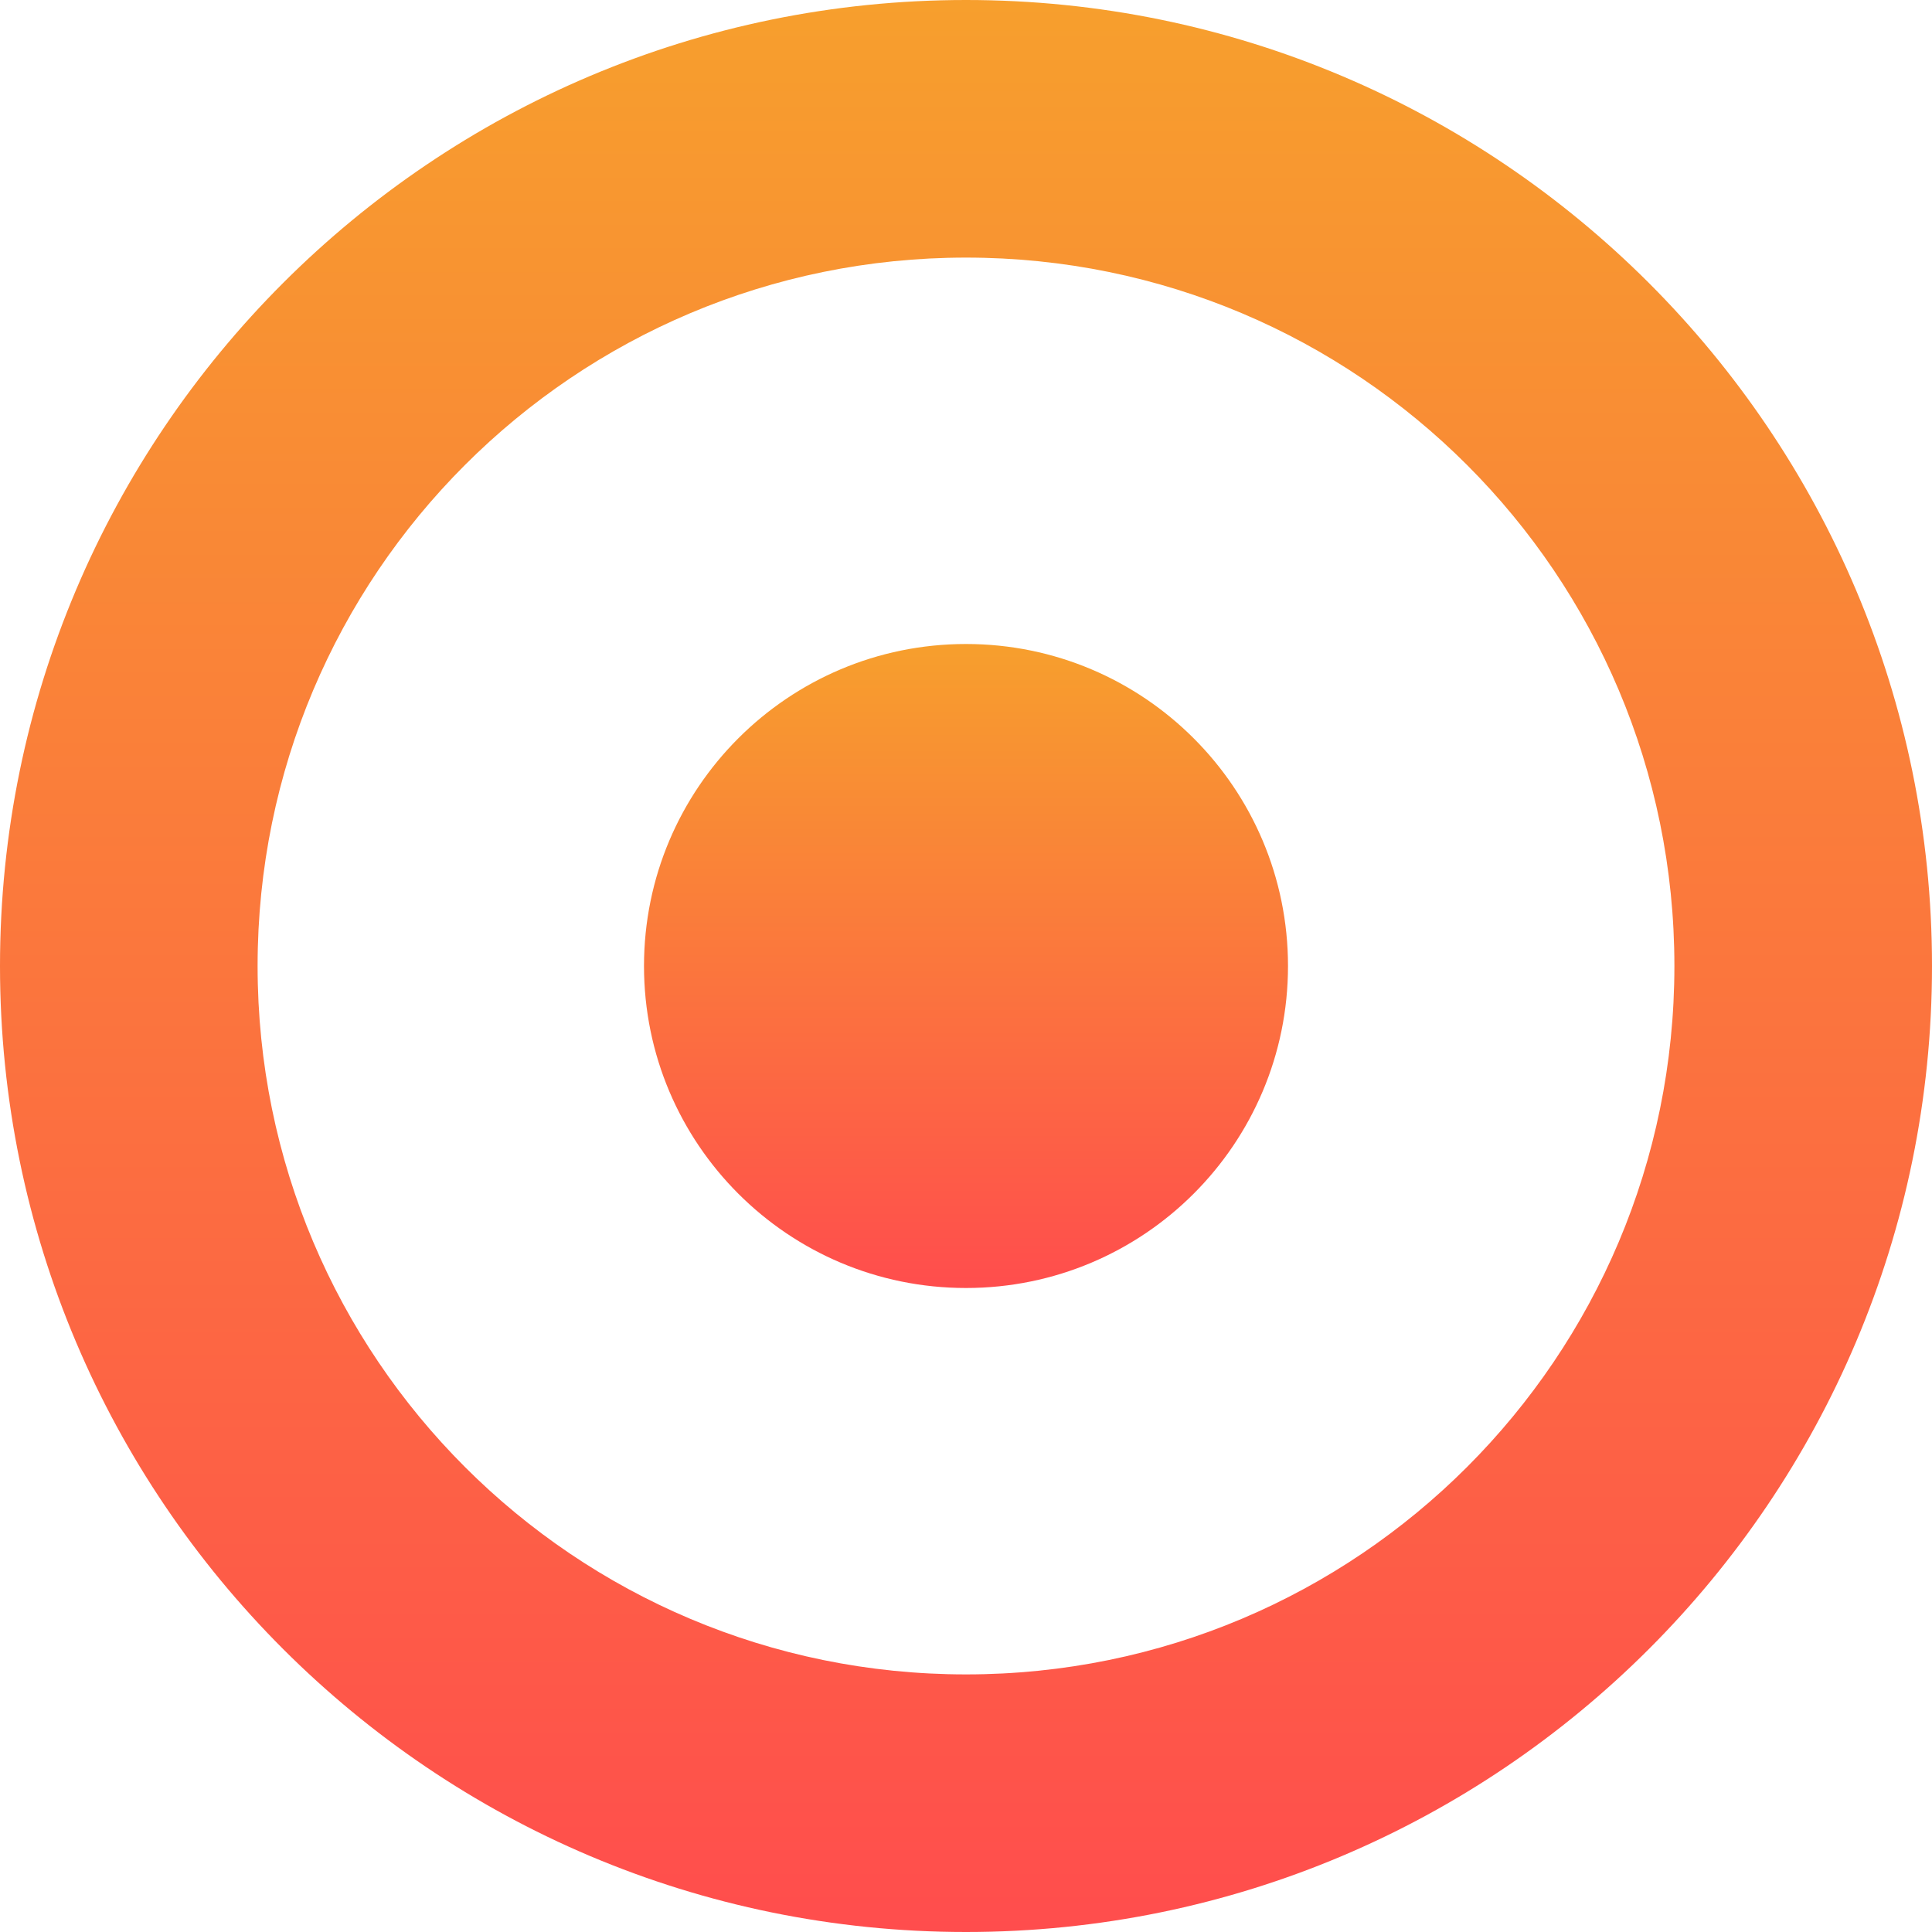
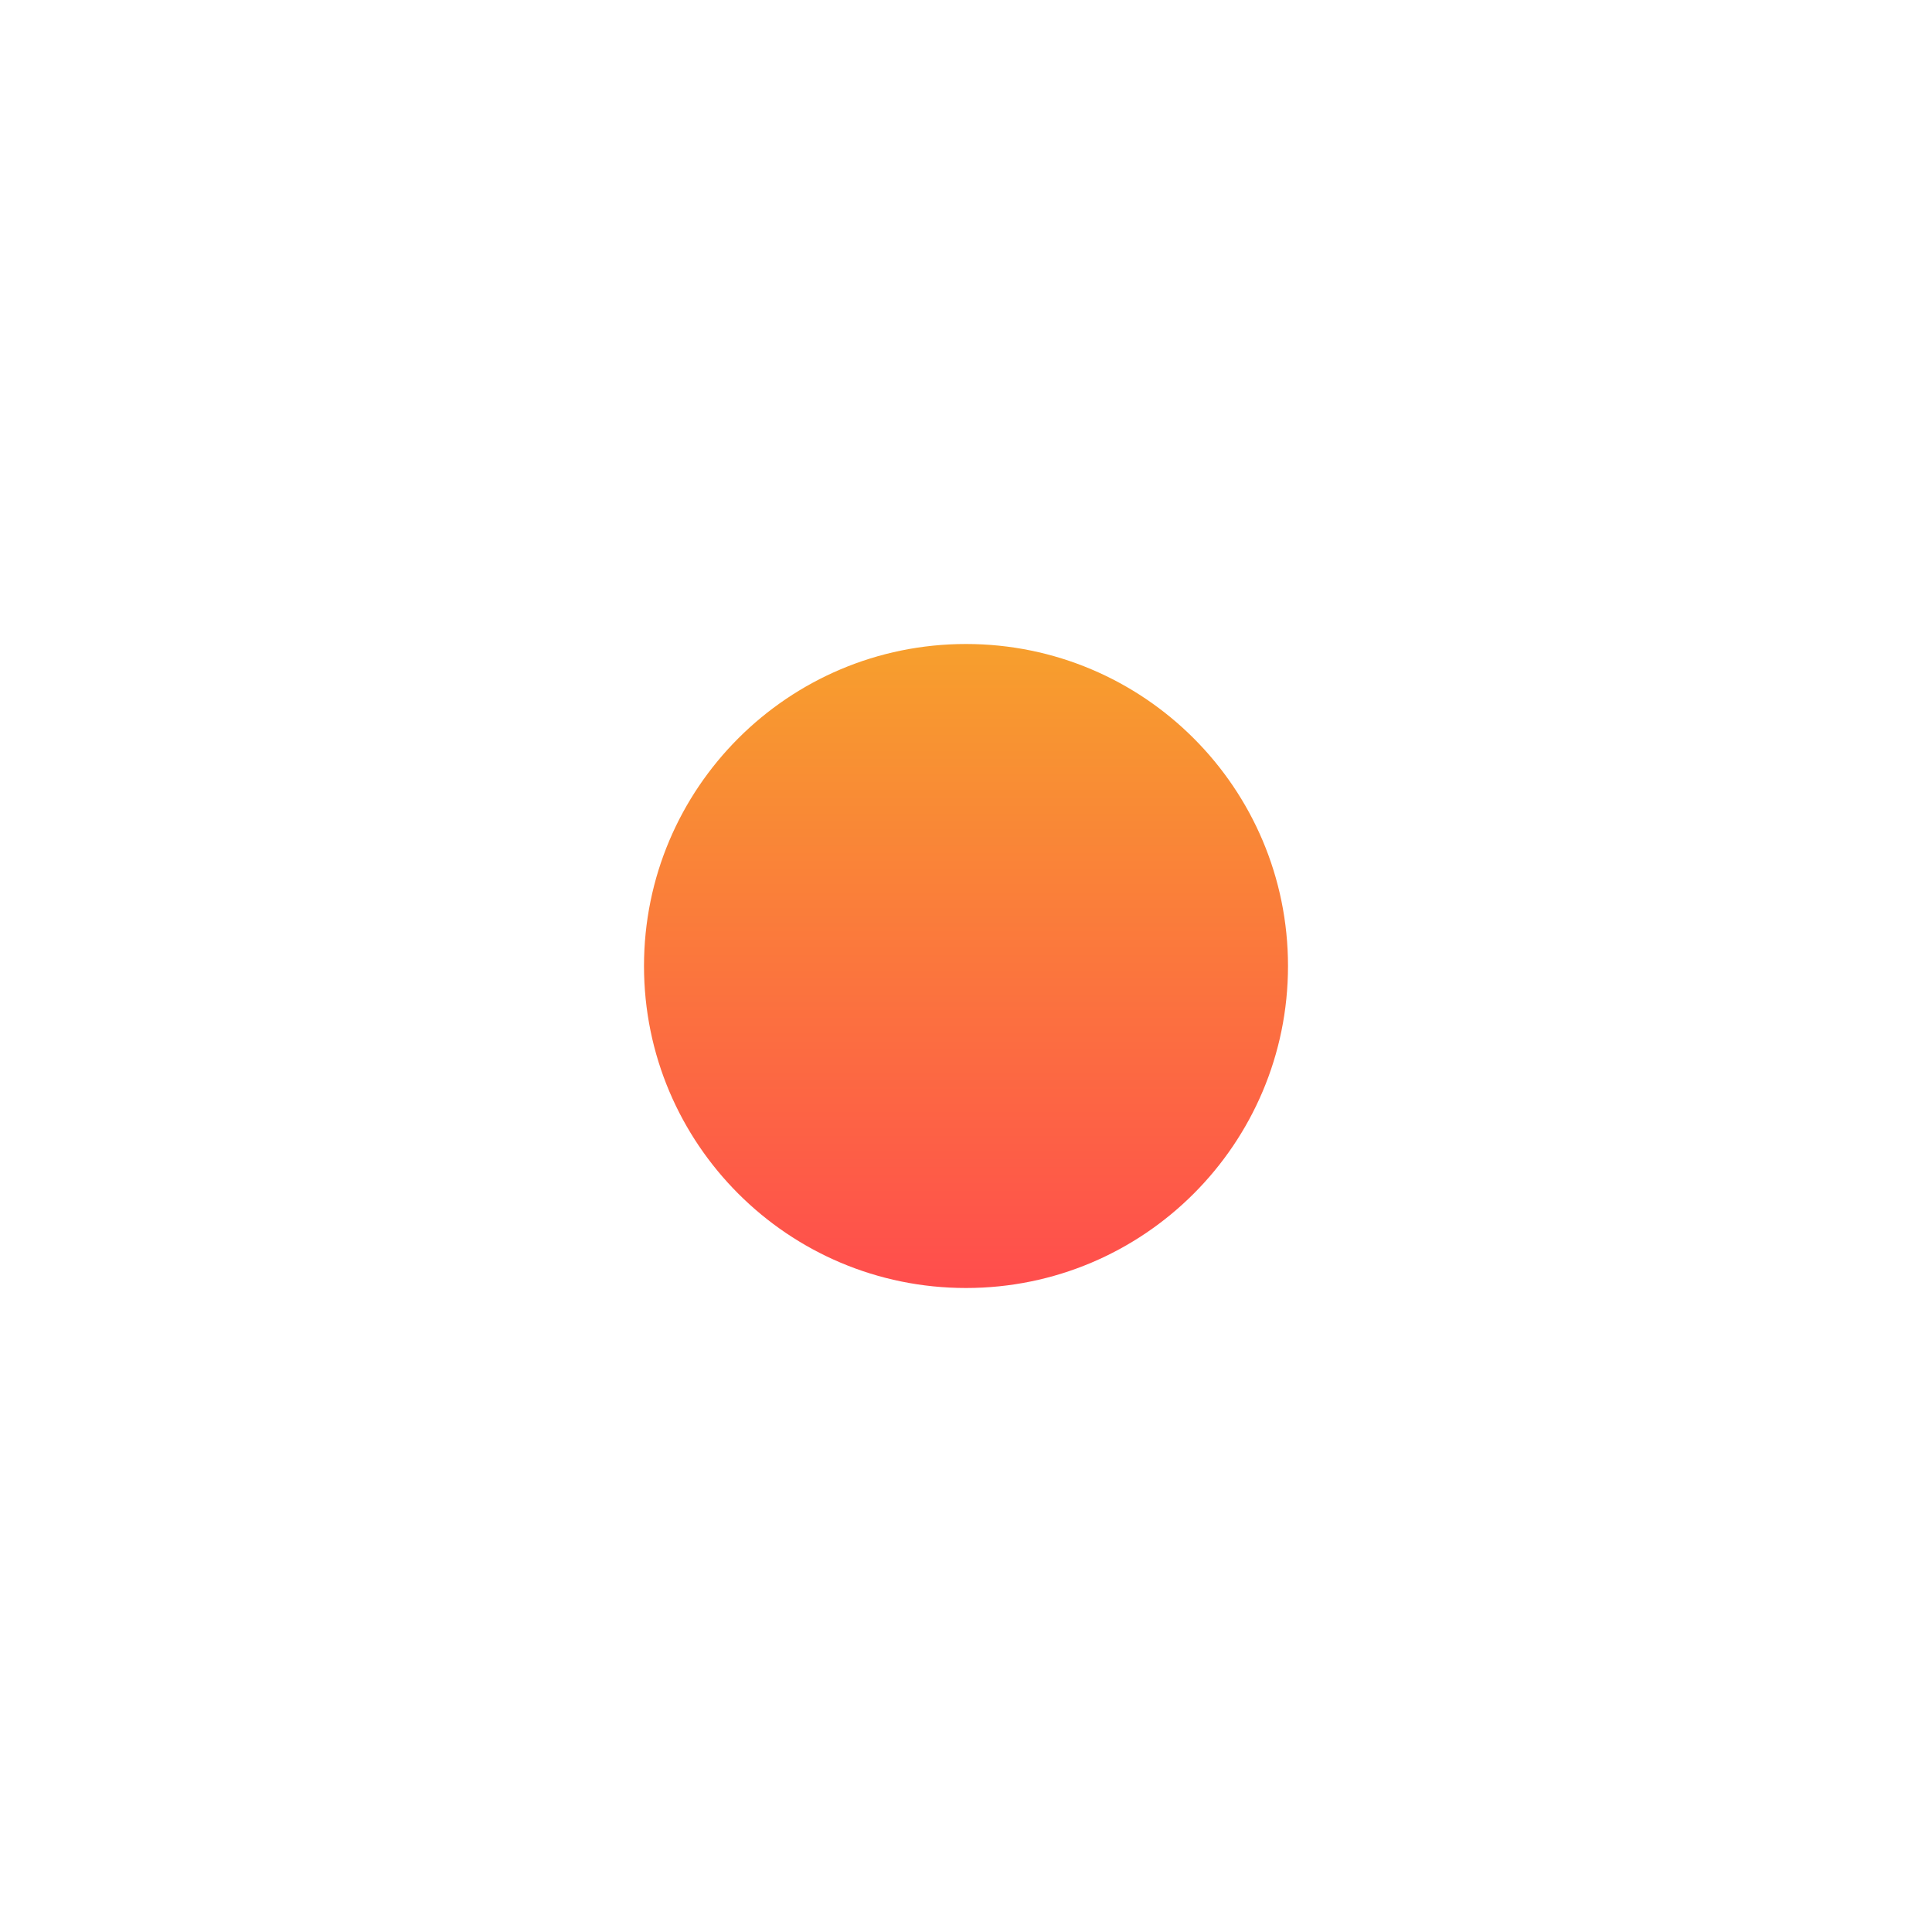
<svg xmlns="http://www.w3.org/2000/svg" width="60" height="60" viewBox="0 0 60 60" fill="none">
-   <path d="M30 60C13.44 60 0 46.56 0 30C0 13.44 13.44 0 30 0C46.56 0 60 13.44 60 30C60 46.56 46.56 60 30 60ZM30 8C17.84 8 8 17.84 8 30C8 42.16 17.84 52 30 52C42.16 52 52 42.16 52 30C52 17.84 42.16 8 30 8Z" fill="url(#paint0_linear_1103_54)" />
  <path d="M30 40C35.523 40 40 35.523 40 30C40 24.477 35.523 20 30 20C24.477 20 20 24.477 20 30C20 35.523 24.477 40 30 40Z" fill="url(#paint1_linear_1103_54)" />
  <defs>
    <linearGradient id="paint0_linear_1103_54" x1="29.996" y1="0.026" x2="29.996" y2="60.026" gradientUnits="userSpaceOnUse">
      <stop stop-color="#F79F2D" />
      <stop offset="1" stop-color="#FF4D4D" />
    </linearGradient>
    <linearGradient id="paint1_linear_1103_54" x1="29.996" y1="20.026" x2="29.996" y2="40.026" gradientUnits="userSpaceOnUse">
      <stop stop-color="#F79F2D" />
      <stop offset="1" stop-color="#FF4D4D" />
    </linearGradient>
  </defs>
</svg>